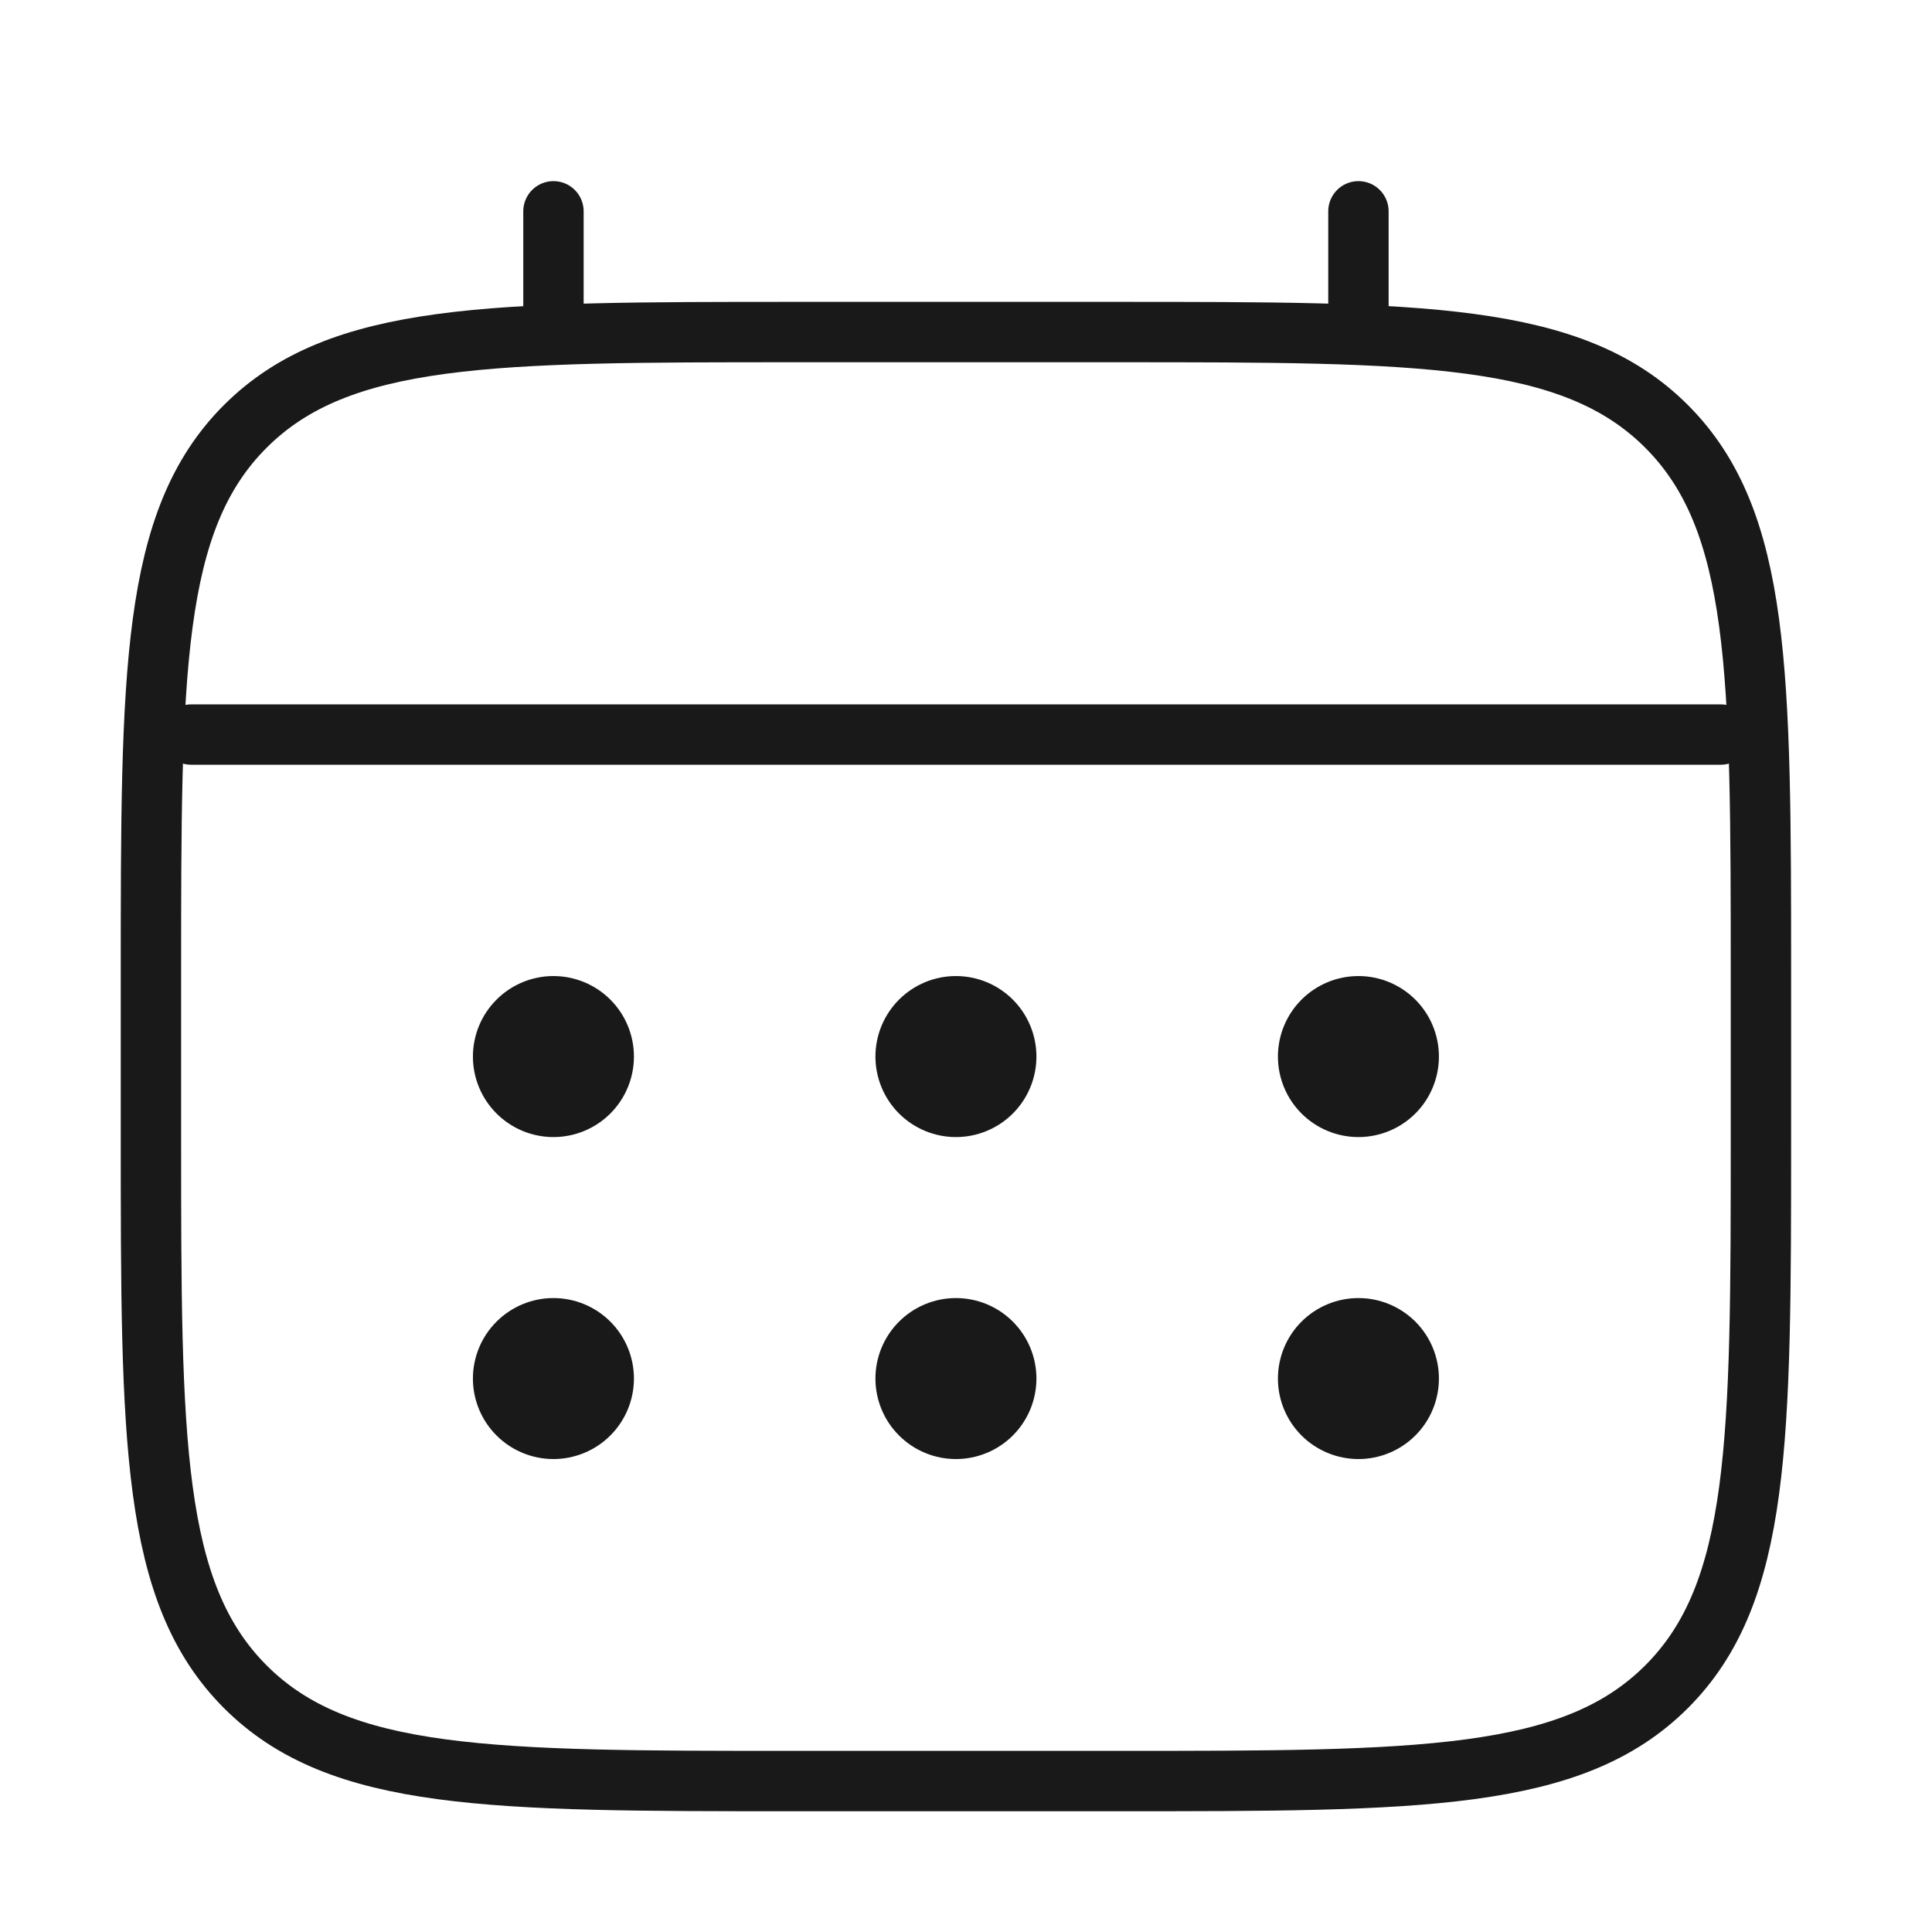
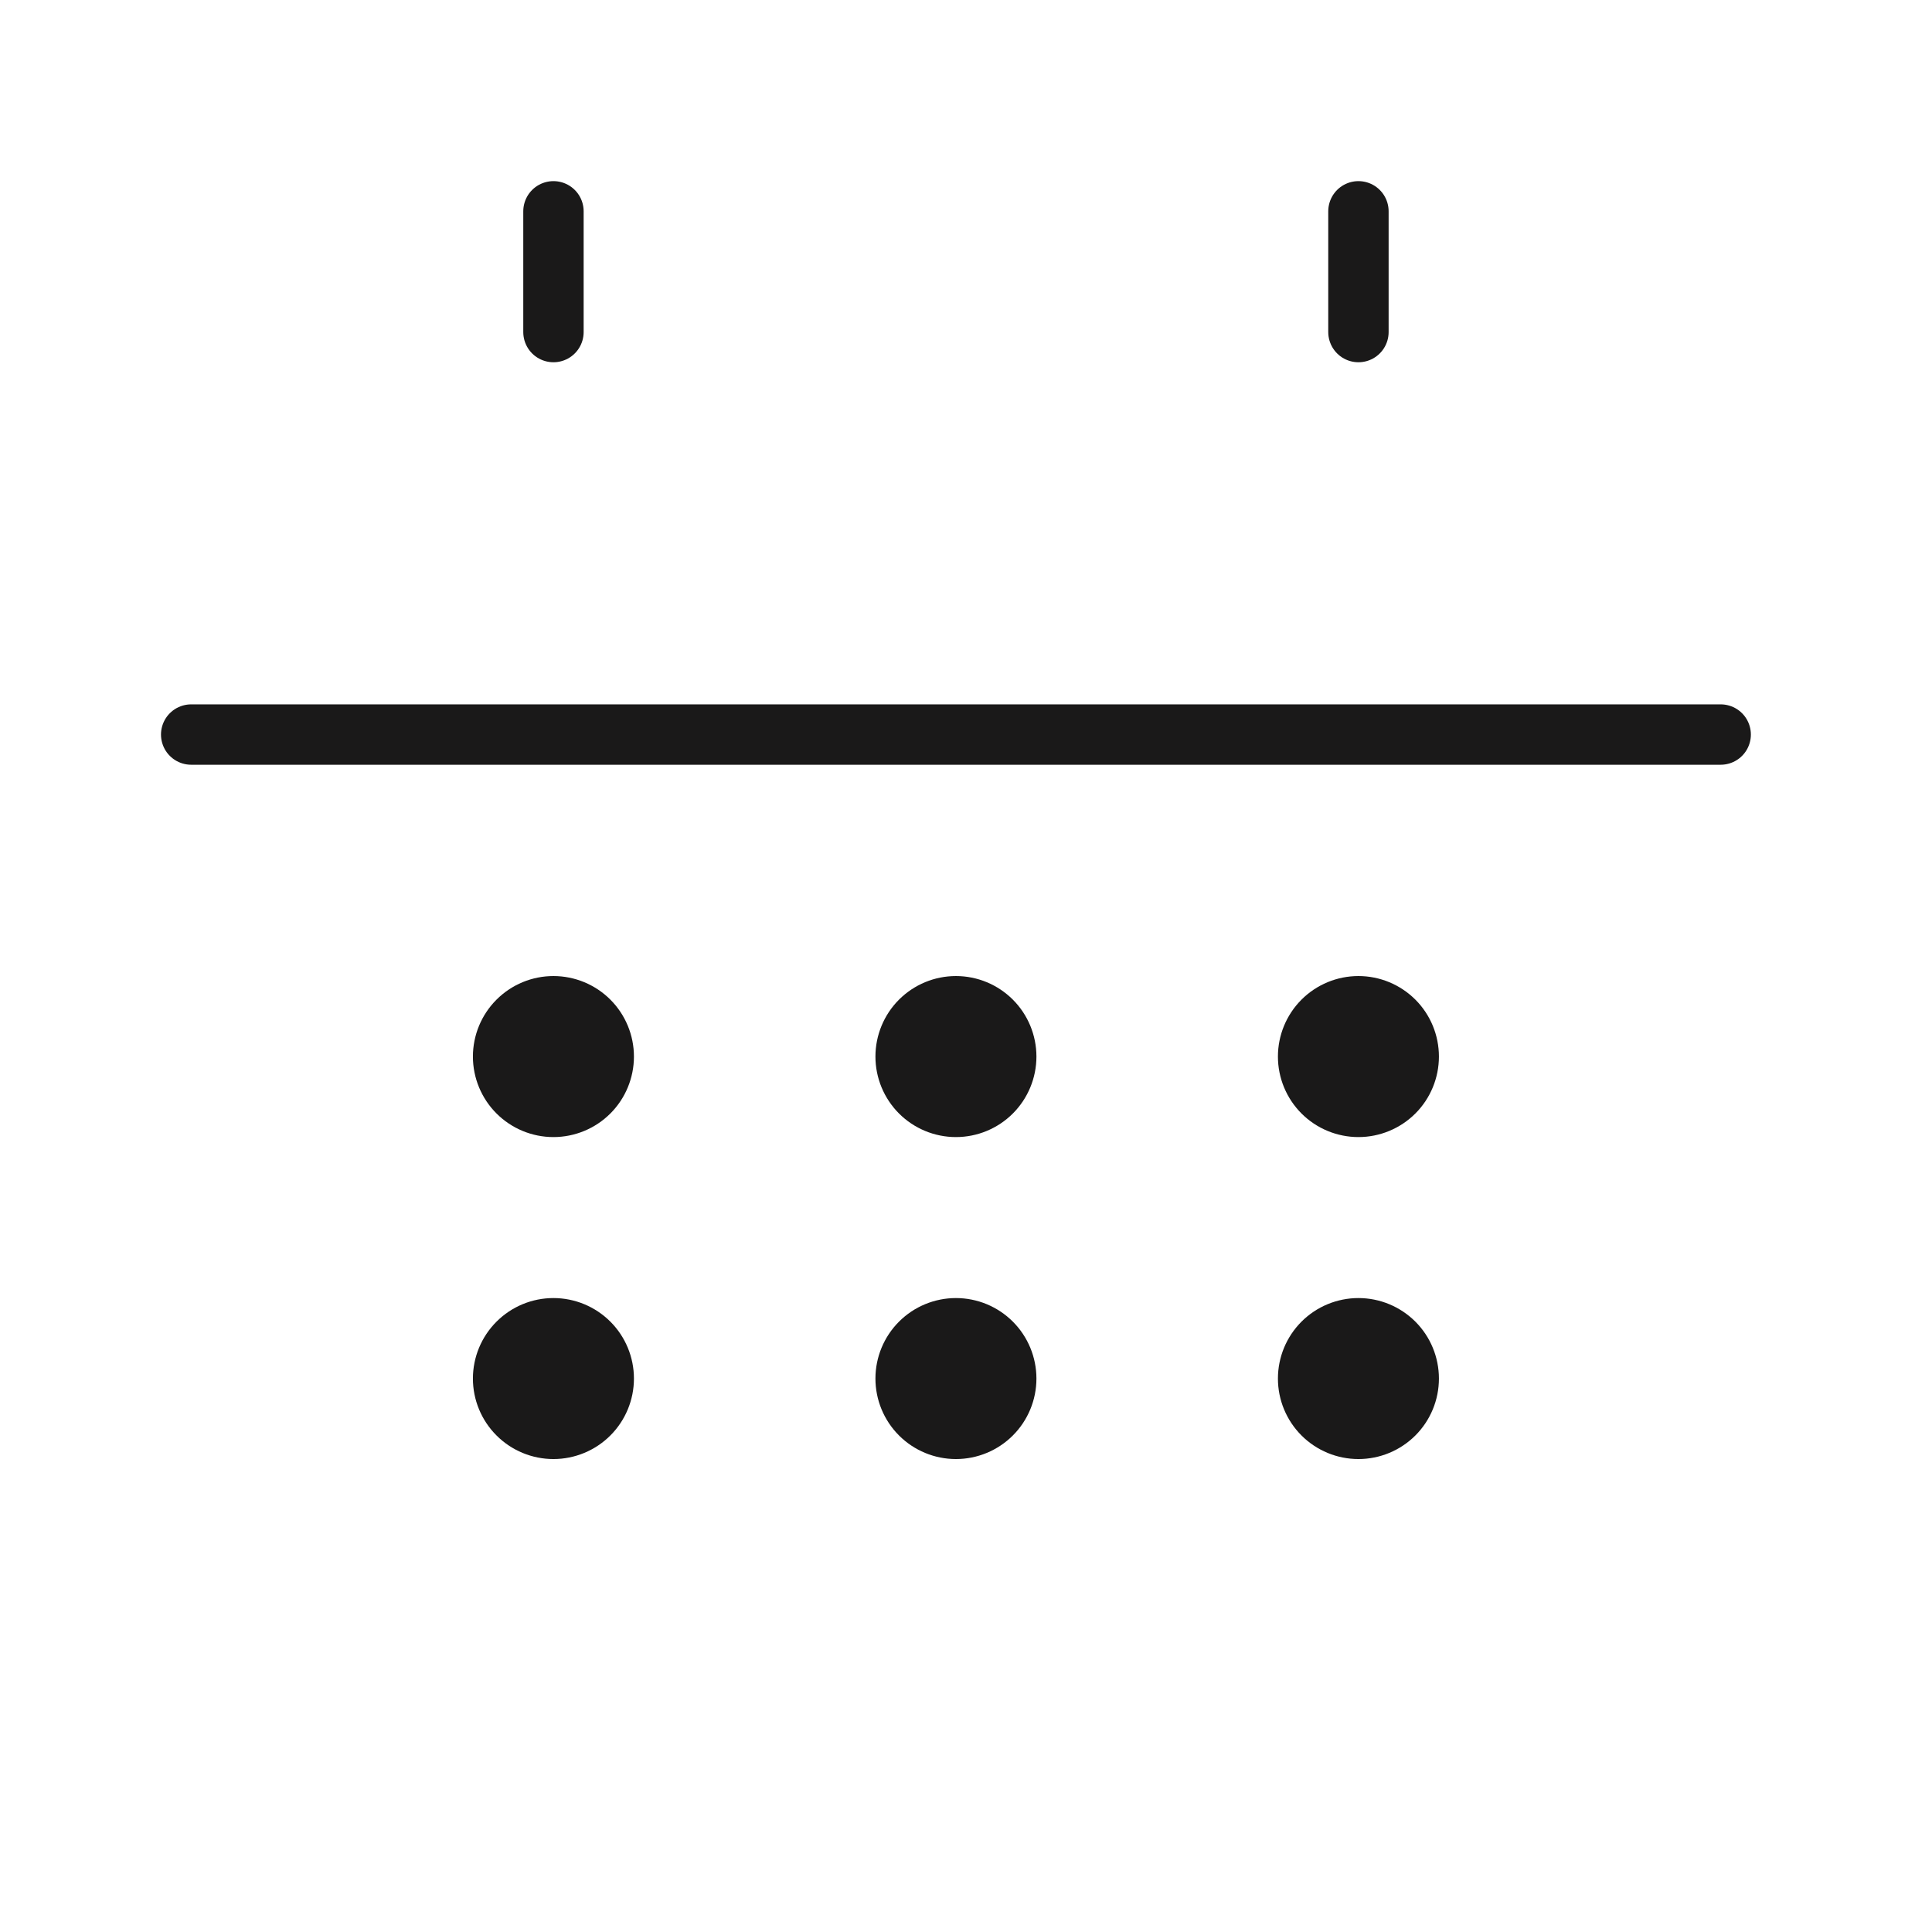
<svg xmlns="http://www.w3.org/2000/svg" width="64" height="64" viewBox="0 0 64 64" fill="none">
-   <path d="M5 32.333C5 22.277 5 17.248 8.125 14.125C11.251 11.003 16.277 11 26.333 11H37C47.056 11 52.085 11 55.208 14.125C58.331 17.251 58.333 22.277 58.333 32.333V37.667C58.333 47.723 58.333 52.752 55.208 55.875C52.083 58.997 47.056 59 37 59H26.333C16.277 59 11.248 59 8.125 55.875C5.003 52.749 5 47.723 5 37.667V32.333Z" stroke="#1A1919" stroke-width="2" />
  <path d="M18.334 11V7M45 11V7M6.333 24.333H57" stroke="#1A1919" stroke-width="2" stroke-linecap="round" />
  <path d="M47.666 45.667C47.666 46.374 47.386 47.052 46.886 47.552C46.385 48.052 45.707 48.333 45 48.333C44.293 48.333 43.614 48.052 43.114 47.552C42.614 47.052 42.333 46.374 42.333 45.667C42.333 44.959 42.614 44.281 43.114 43.781C43.614 43.281 44.293 43 45 43C45.707 43 46.385 43.281 46.886 43.781C47.386 44.281 47.666 44.959 47.666 45.667ZM47.666 35C47.666 35.707 47.386 36.386 46.886 36.886C46.385 37.386 45.707 37.667 45 37.667C44.293 37.667 43.614 37.386 43.114 36.886C42.614 36.386 42.333 35.707 42.333 35C42.333 34.293 42.614 33.614 43.114 33.114C43.614 32.614 44.293 32.333 45 32.333C45.707 32.333 46.385 32.614 46.886 33.114C47.386 33.614 47.666 34.293 47.666 35ZM34.333 45.667C34.333 46.374 34.052 47.052 33.552 47.552C33.052 48.052 32.374 48.333 31.666 48.333C30.959 48.333 30.281 48.052 29.781 47.552C29.281 47.052 29 46.374 29 45.667C29 44.959 29.281 44.281 29.781 43.781C30.281 43.281 30.959 43 31.666 43C32.374 43 33.052 43.281 33.552 43.781C34.052 44.281 34.333 44.959 34.333 45.667ZM34.333 35C34.333 35.707 34.052 36.386 33.552 36.886C33.052 37.386 32.374 37.667 31.666 37.667C30.959 37.667 30.281 37.386 29.781 36.886C29.281 36.386 29 35.707 29 35C29 34.293 29.281 33.614 29.781 33.114C30.281 32.614 30.959 32.333 31.666 32.333C32.374 32.333 33.052 32.614 33.552 33.114C34.052 33.614 34.333 34.293 34.333 35ZM21 45.667C21 46.374 20.719 47.052 20.219 47.552C19.719 48.052 19.04 48.333 18.333 48.333C17.626 48.333 16.948 48.052 16.448 47.552C15.947 47.052 15.666 46.374 15.666 45.667C15.666 44.959 15.947 44.281 16.448 43.781C16.948 43.281 17.626 43 18.333 43C19.04 43 19.719 43.281 20.219 43.781C20.719 44.281 21 44.959 21 45.667ZM21 35C21 35.707 20.719 36.386 20.219 36.886C19.719 37.386 19.04 37.667 18.333 37.667C17.626 37.667 16.948 37.386 16.448 36.886C15.947 36.386 15.666 35.707 15.666 35C15.666 34.293 15.947 33.614 16.448 33.114C16.948 32.614 17.626 32.333 18.333 32.333C19.04 32.333 19.719 32.614 20.219 33.114C20.719 33.614 21 34.293 21 35Z" fill="#1A1919" />
</svg>